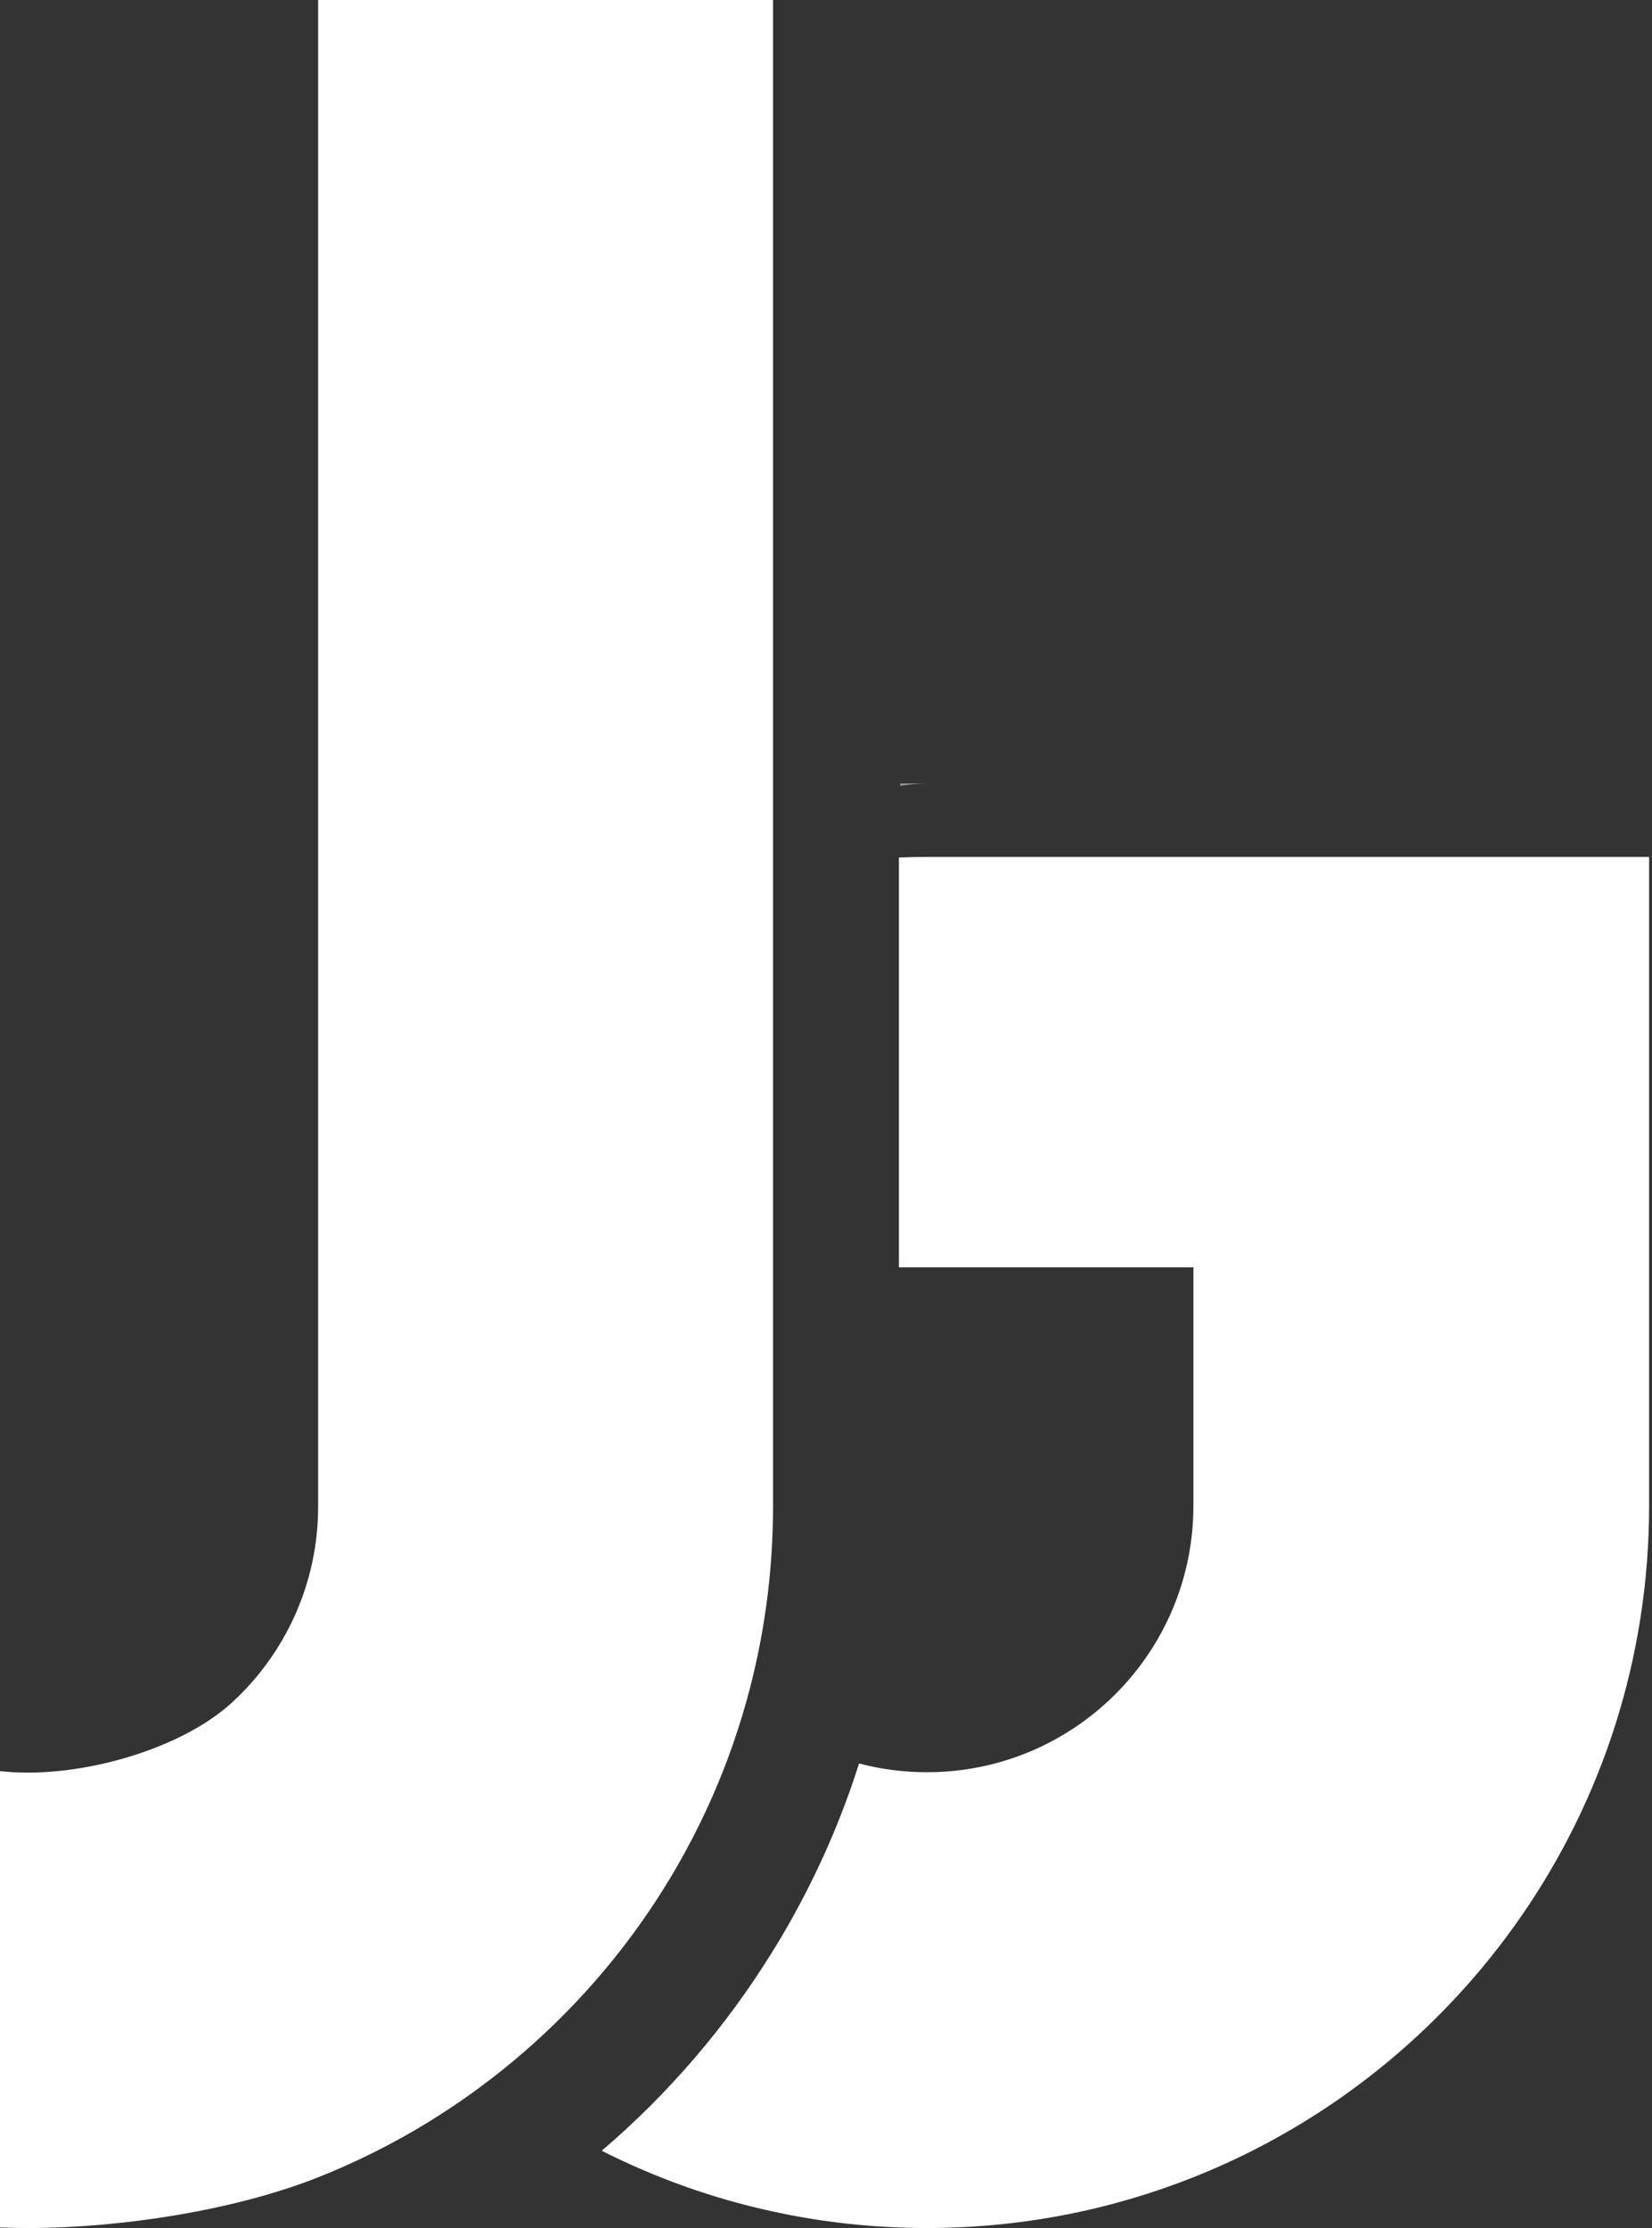
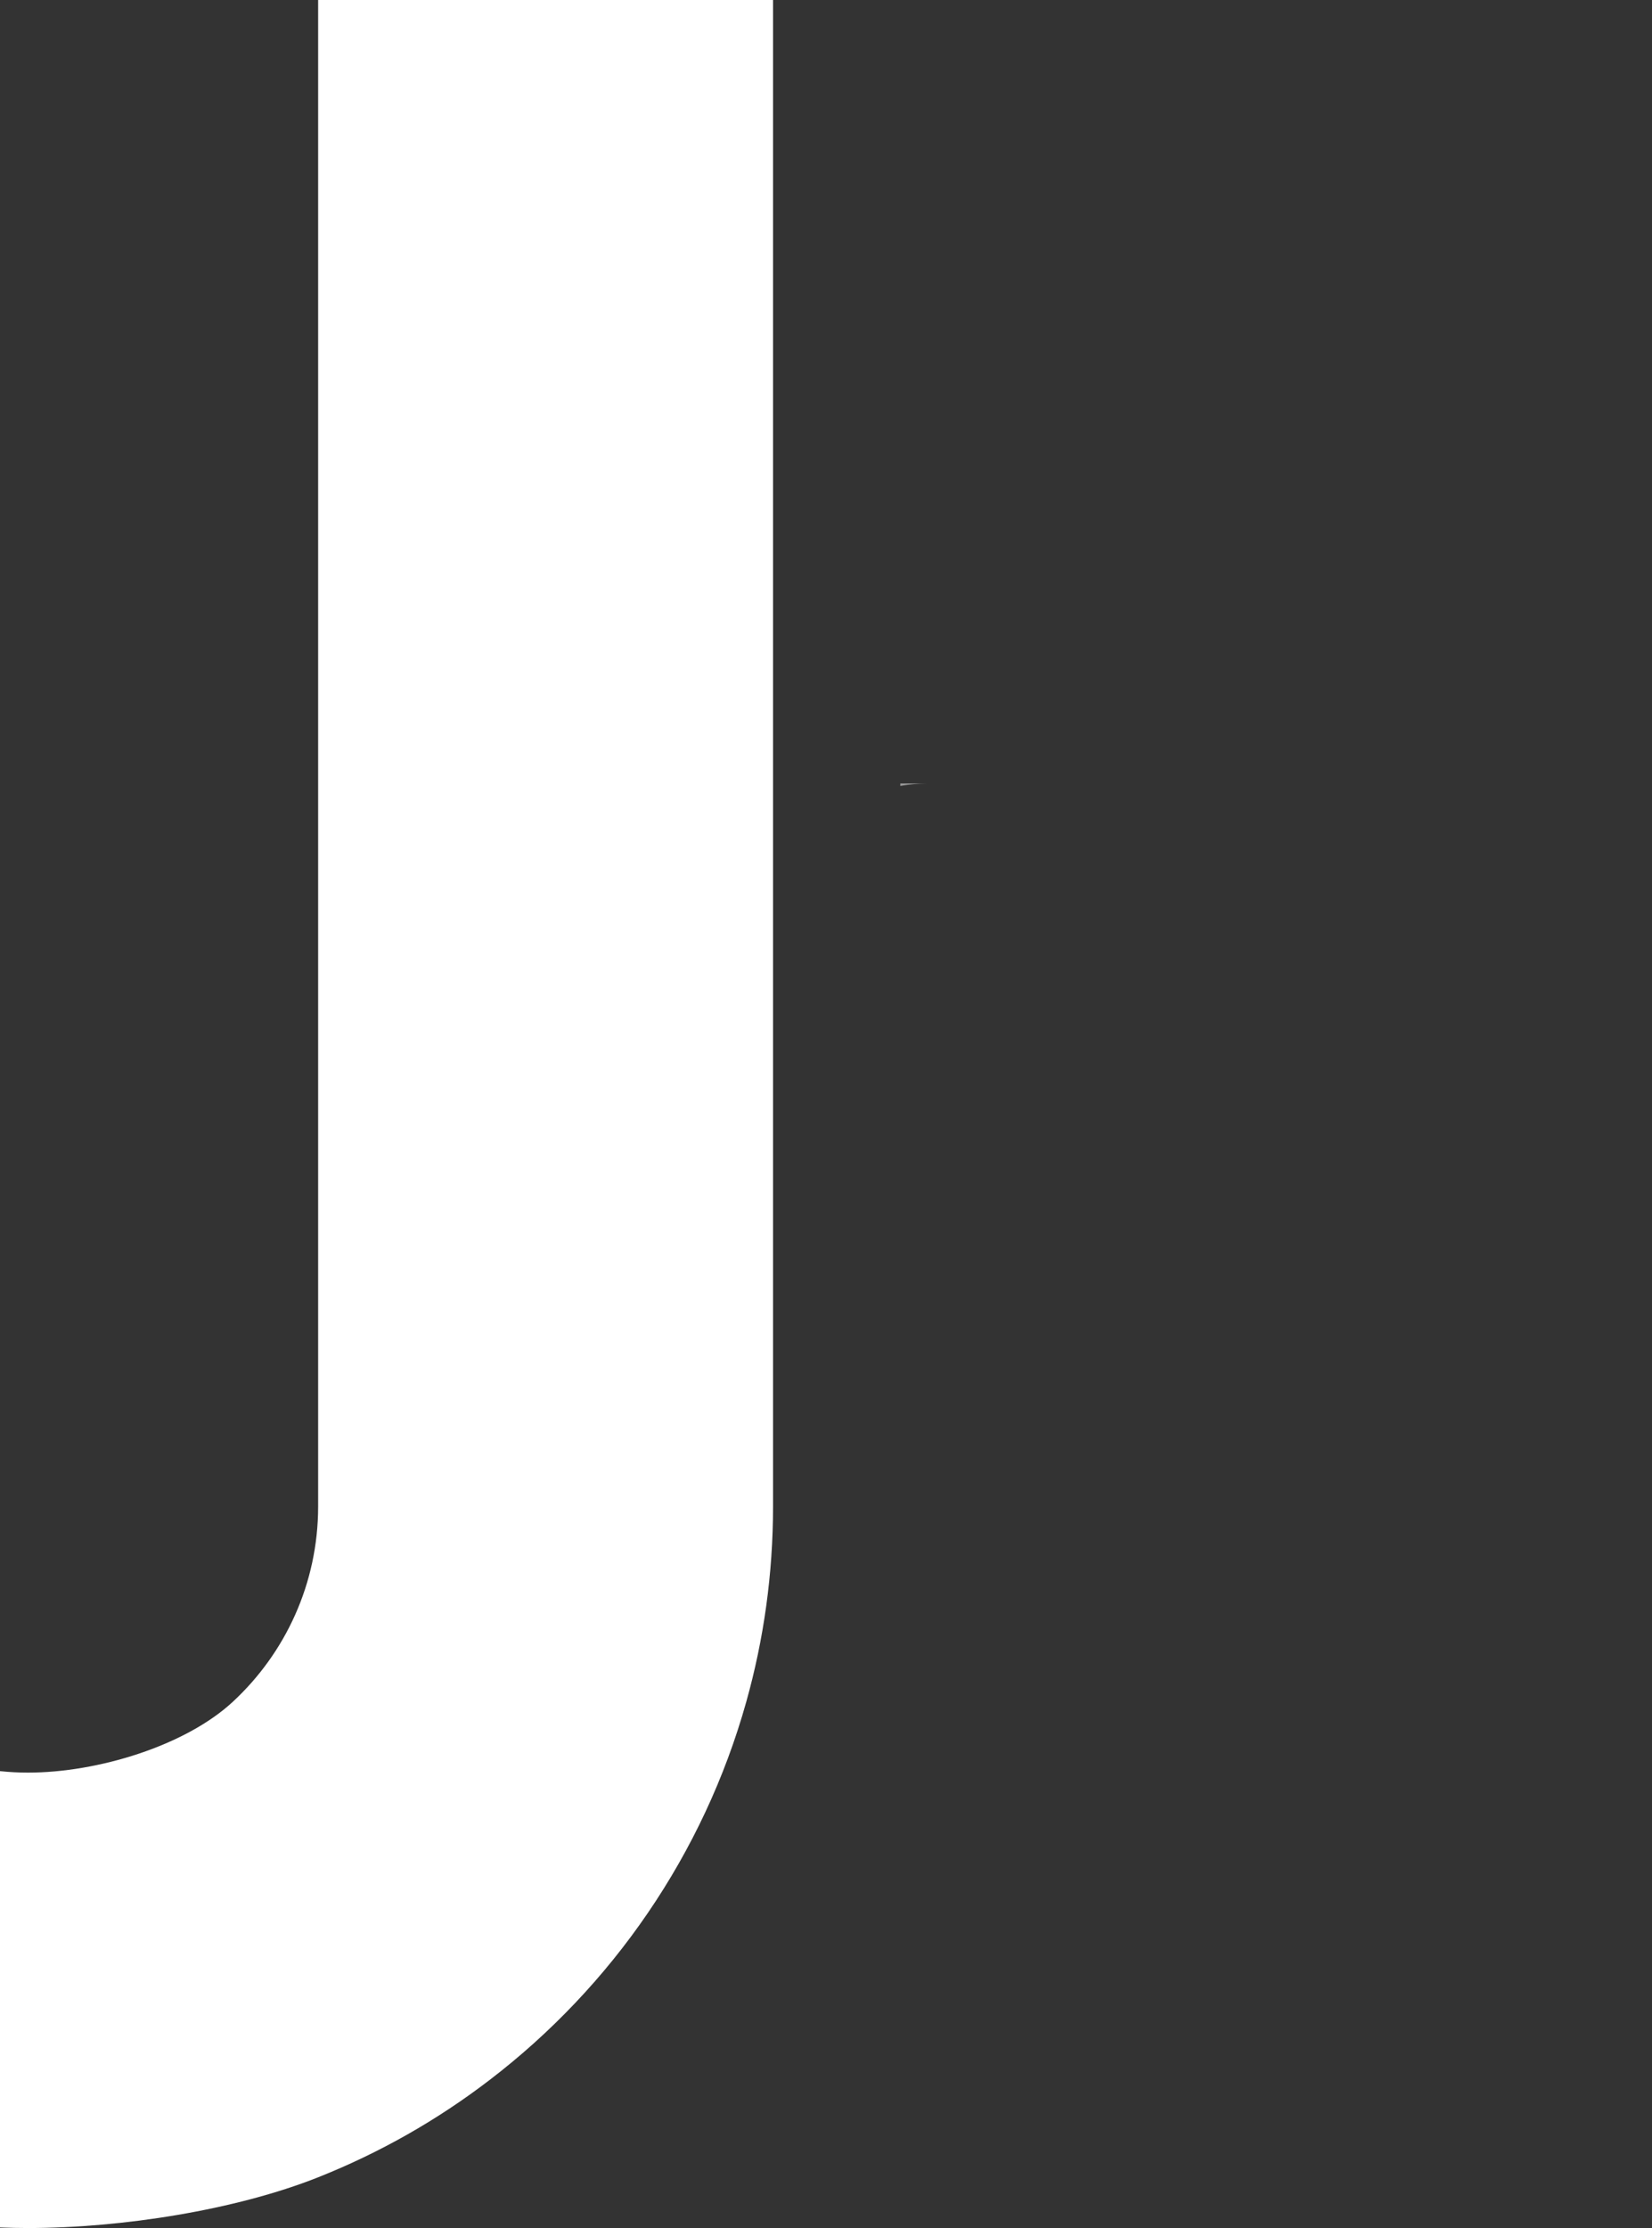
<svg xmlns="http://www.w3.org/2000/svg" width="227" height="306" viewBox="0 0 227 306" fill="none">
  <rect x="0" y="0" width="227" height="306" fill="#333333" stroke="none" />
  <path d="M106.223 0V206.887C106.223 216.182 104.944 225.179 102.549 233.715C96.683 254.663 84.105 272.802 67.276 285.667C60.131 291.143 52.217 295.656 43.715 299.033C32.406 303.527 16.752 306 3.847 306C2.558 306 1.279 305.971 0 305.923V243.251C1.269 243.385 2.548 243.453 3.847 243.453C13.444 243.453 25.492 239.758 32.002 233.715C39.205 227.037 43.715 217.491 43.715 206.887V0H106.223Z" fill="white" />
-   <path d="M226.604 117.692V206.802C226.604 248.667 200.67 284.465 163.984 299.027C152.655 303.524 140.304 306 127.375 306C120.102 306 113.011 305.22 106.181 303.727C97.915 301.935 90.034 299.104 82.684 295.386C91.865 287.547 99.803 278.301 106.181 267.977C107.539 265.791 108.83 263.547 110.034 261.255C113.252 255.197 115.94 248.821 118.04 242.195C121.017 242.985 124.148 243.399 127.375 243.399C147.597 243.399 163.984 227.017 163.984 206.802V174.057H123.522V117.769C124.803 117.721 126.084 117.692 127.375 117.692H226.604Z" fill="white" />
  <path opacity="0.5" d="M127.408 107.604C126.169 107.604 124.939 107.731 123.709 107.941V107.604H127.408Z" fill="white" />
</svg>